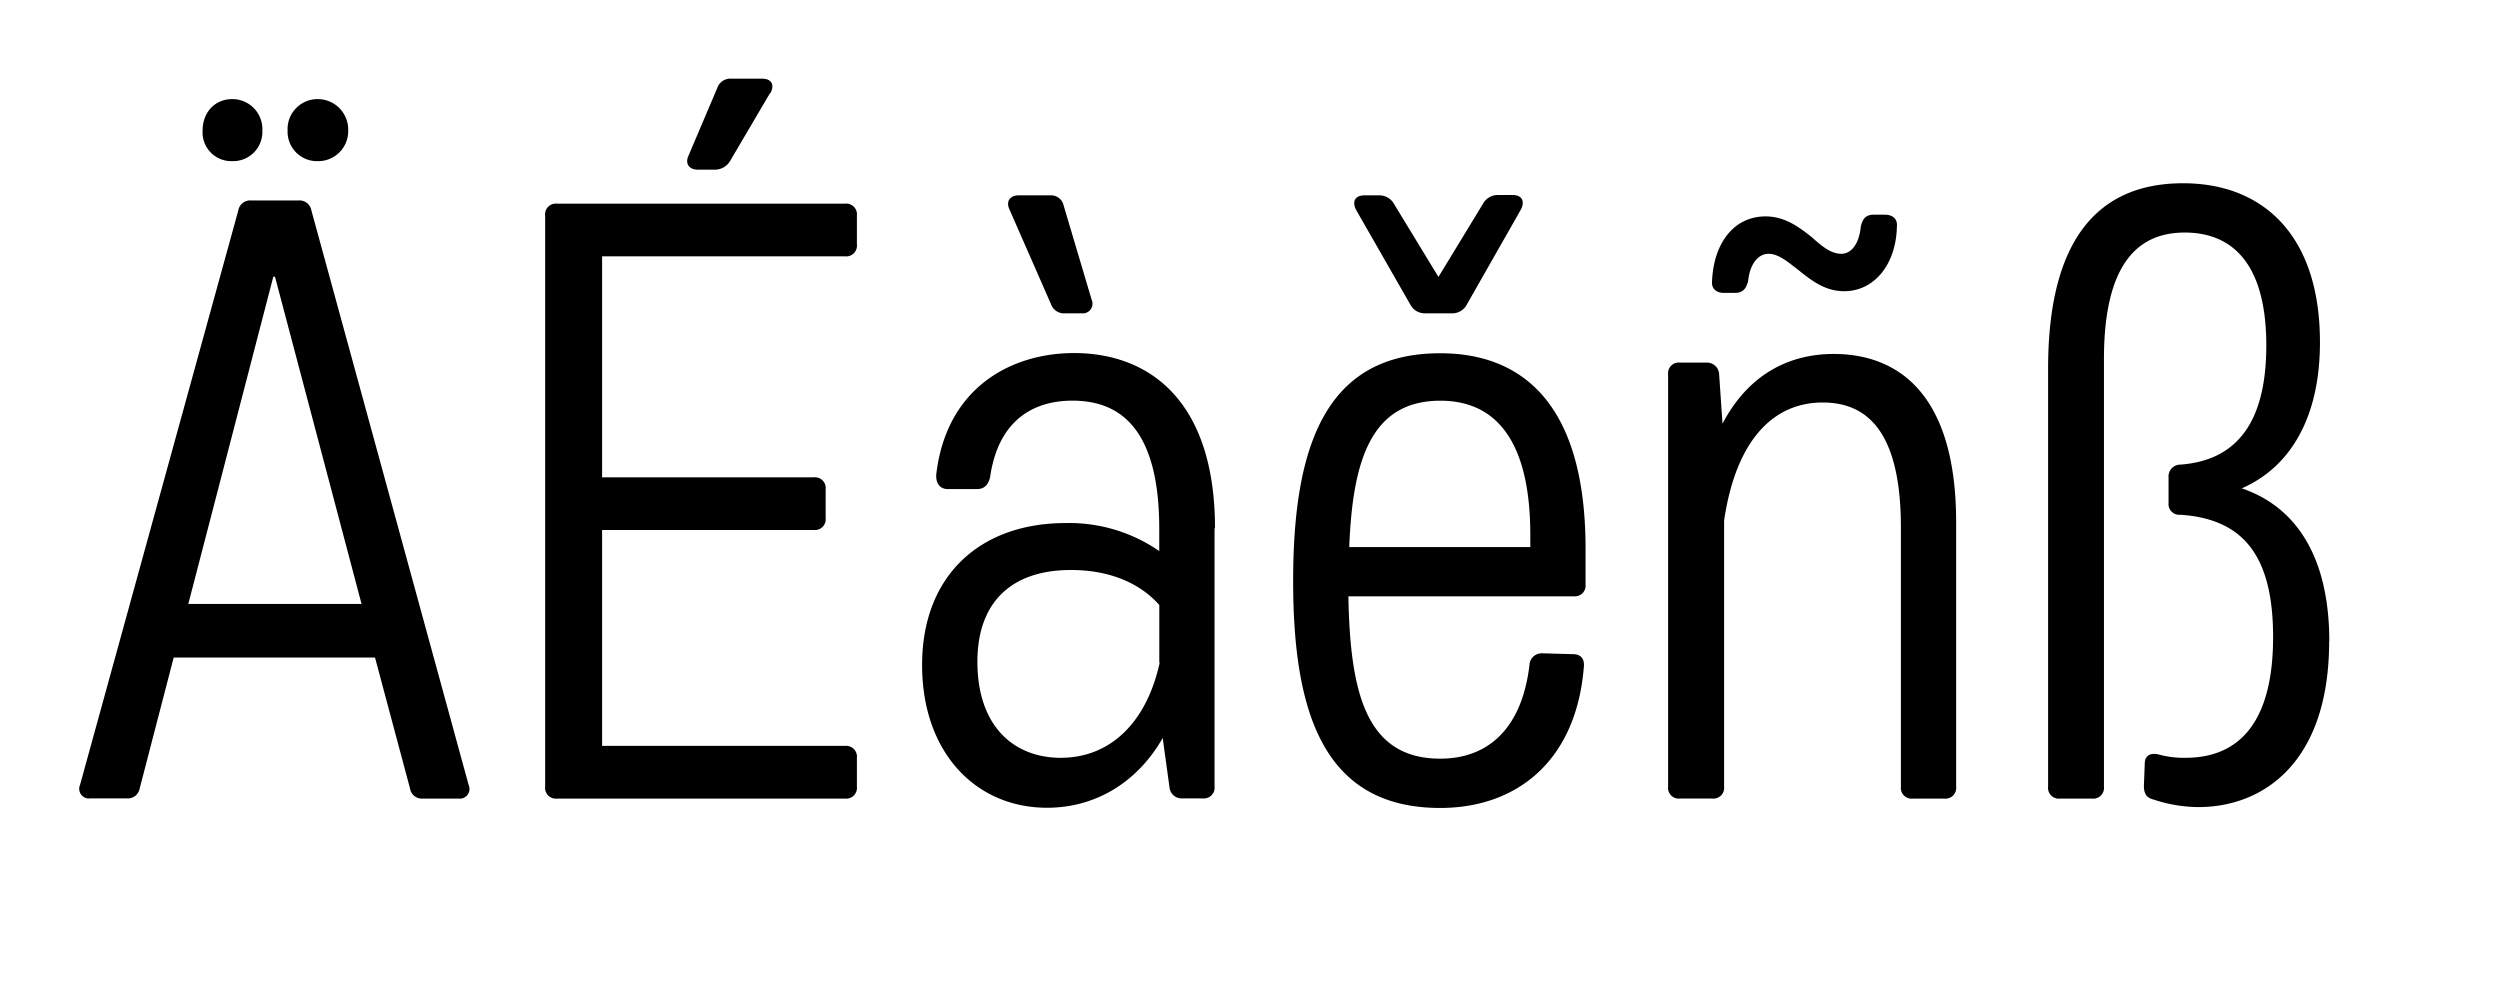
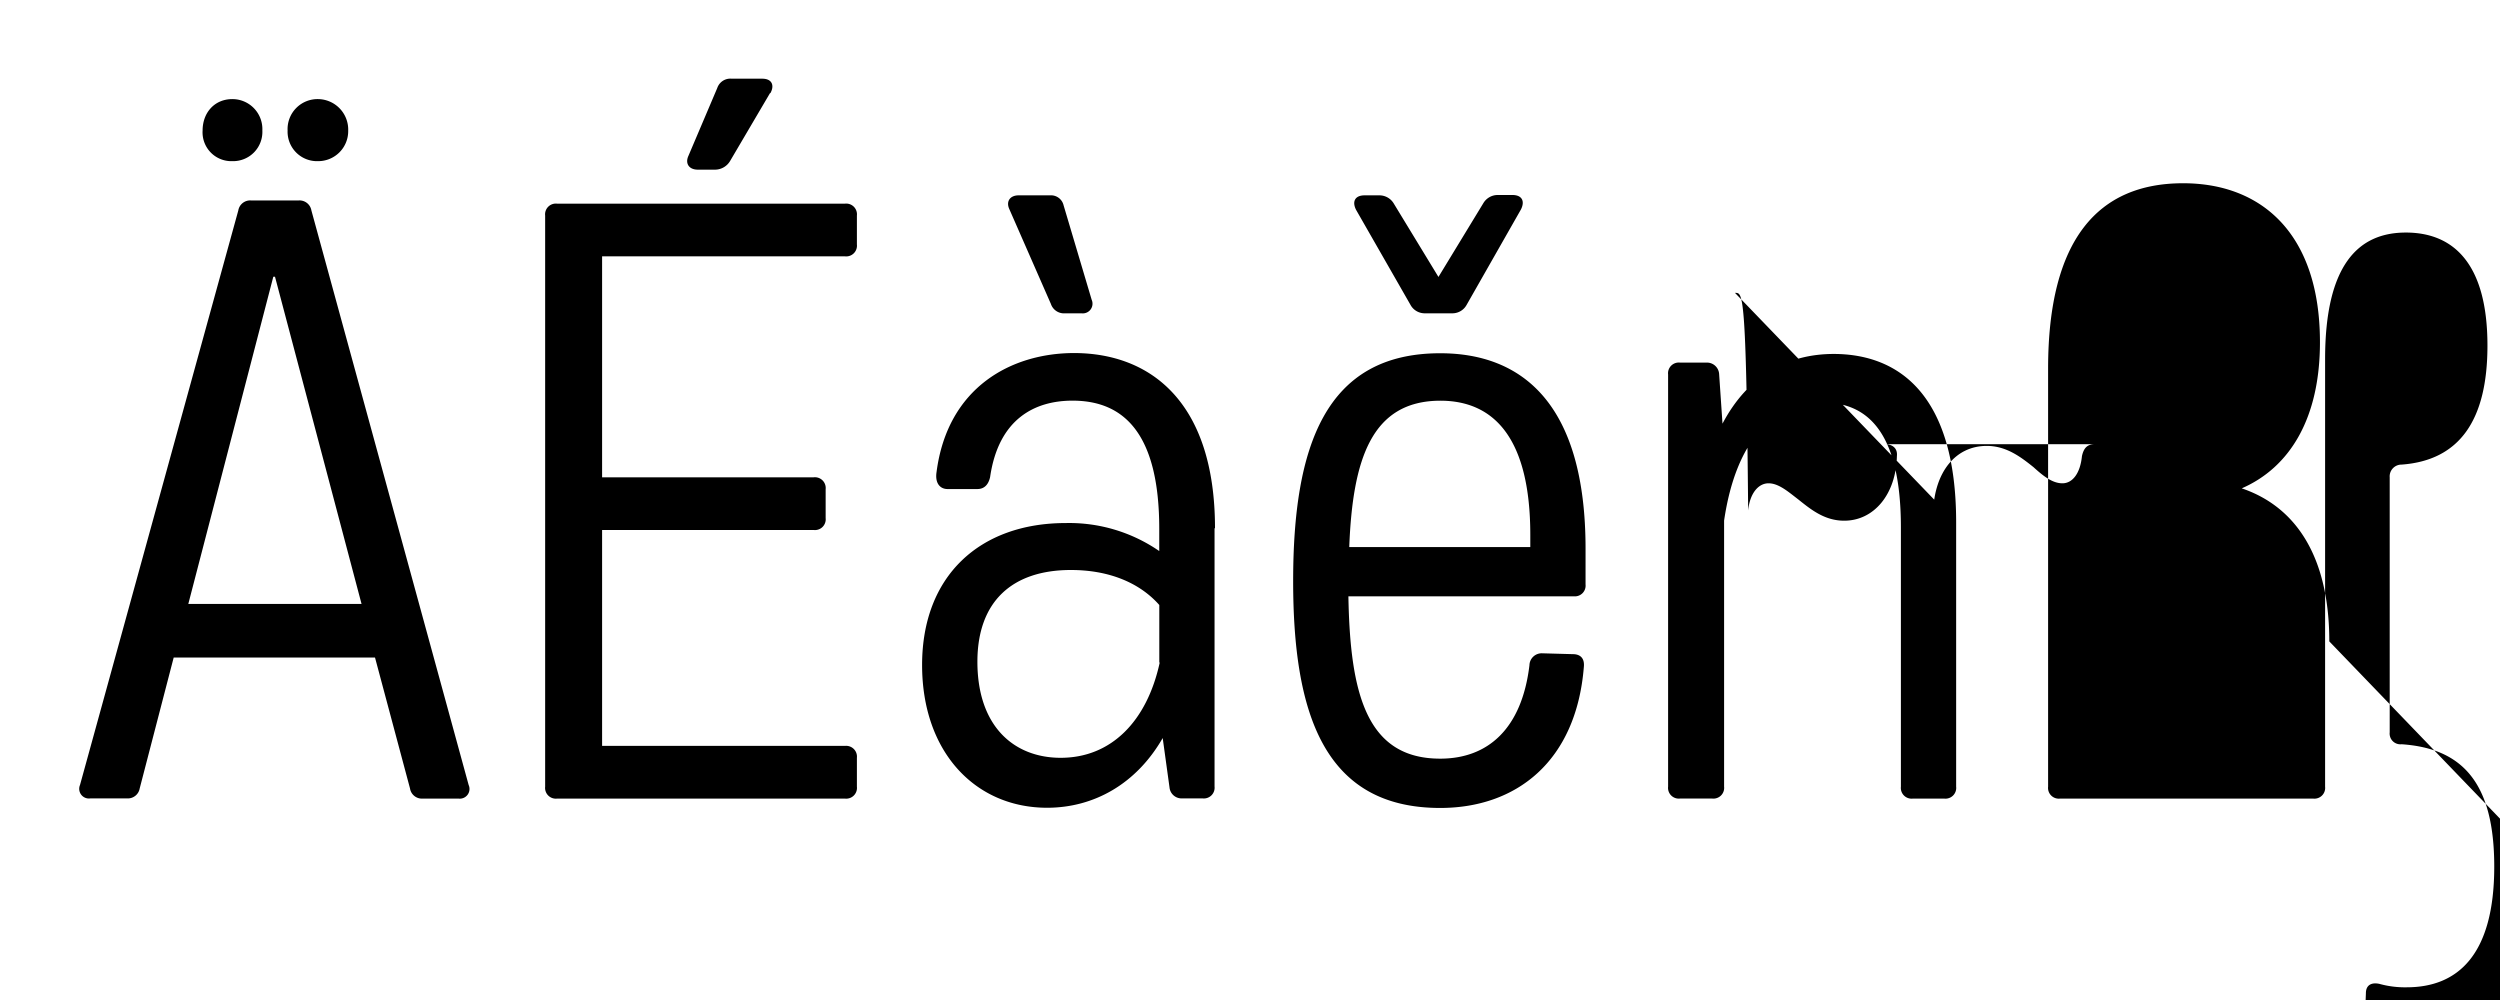
<svg xmlns="http://www.w3.org/2000/svg" class="responsive-svg__image" width="500px" height="200px" preserveAspectRatio="xMidYMid slice" viewBox="0 0 500 200">
-   <path class="B" d="M82,157.68,75,131.5H34.74l-6.8,26.18a2.41,2.41,0,0,1-2.55,2H18.08A1.94,1.94,0,0,1,16,157L47.66,42.09a2.41,2.41,0,0,1,2.55-2h9.52a2.41,2.41,0,0,1,2.55,2L93.73,157a1.94,1.94,0,0,1-2,2.72H84.55A2.41,2.41,0,0,1,82,157.68Zm-9.69-36.89L55,55.35h-.34l-17,65.44ZM40.52,26.11c0-3.57,2.38-6.29,5.95-6.29a6,6,0,0,1,6,6.29,5.85,5.85,0,0,1-6,6.12A5.76,5.76,0,0,1,40.52,26.11Zm17,0a6,6,0,0,1,6.12-6.29,6.1,6.1,0,0,1,6,6.29,6,6,0,0,1-6,6.12A5.89,5.89,0,0,1,57.52,26.11ZM169,51.27H120.42V95.46h42.33a2.16,2.16,0,0,1,2.38,2.39v5.77a2.15,2.15,0,0,1-2.38,2.38H120.42v43.18H169a2.16,2.16,0,0,1,2.38,2.38v5.78a2.15,2.15,0,0,1-2.38,2.38H111.41a2.15,2.15,0,0,1-2.38-2.38V43.11a2.15,2.15,0,0,1,2.38-2.38H169a2.15,2.15,0,0,1,2.38,2.38v5.78A2.15,2.15,0,0,1,169,51.27Zm-15-32.64-8,13.6a3.51,3.51,0,0,1-2.89,1.7h-3.57c-1.7,0-2.55-1.19-1.87-2.72l5.78-13.6a2.76,2.76,0,0,1,2.89-1.87h6.12C154.42,15.74,154.93,17.1,154.08,18.63Zm88.91,87v51.67a2.15,2.15,0,0,1-2.38,2.38h-4.08a2.43,2.43,0,0,1-2.55-2.21l-1.36-9.86c-5.27,9.18-13.77,13.94-23.12,13.94-14.28,0-25-11.05-25-28.55,0-17.85,11.56-28.39,28.73-28.39a31.73,31.73,0,0,1,18.7,5.6v-4.42c0-19-7-25.66-17.34-25.66-7.48,0-14.79,3.57-16.49,15.29-.34,1.54-1.19,2.39-2.55,2.39h-5.95c-1.53,0-2.55-1.19-2.21-3.4,2.21-17,15-23.8,27.54-23.8C230.07,70.65,243,80.34,243,105.67Zm-11.05,26.86V121c-3.91-4.42-10-7-17.68-7-11.73,0-18.7,6.29-18.7,18.35,0,12.92,7.31,19.21,16.66,19.21C222.25,151.56,229.39,144.25,231.94,132.53ZM216.3,62.66h-3.23a2.76,2.76,0,0,1-2.89-1.87l-8.33-19c-.68-1.53.17-2.72,1.87-2.72H210a2.59,2.59,0,0,1,2.72,2l5.61,18.87A1.94,1.94,0,0,1,216.3,62.66Zm100.81,54.22a2.15,2.15,0,0,1-2.38,2.38H269.68c.34,19.38,3.57,32.47,18.36,32.47,9.52,0,16.32-5.94,17.85-18.69a2.45,2.45,0,0,1,2.55-2.38l6.12.17c1.53,0,2.38.84,2.21,2.55-1.53,19-13.6,28.21-28.73,28.21-23.29,0-29.41-19-29.41-45.38,0-27,6.46-45.56,29.41-45.56,16.32,0,29.07,10,29.07,39.1Zm-47.26-7.47h36.21V107c0-19.21-7.14-26.86-18-26.86C274.27,80.17,270.53,91.9,269.85,109.41Zm20.74-46.75h-5.78a3.23,3.23,0,0,1-2.72-1.7l-10.88-19c-.85-1.7-.17-2.89,1.7-2.89h2.89a3.34,3.34,0,0,1,2.89,1.53l9,14.79,9-14.79A3.34,3.34,0,0,1,299.6,39h2.89c1.87,0,2.55,1.19,1.7,2.89L293.31,61A3.23,3.23,0,0,1,290.59,62.66Zm100.64,41.82v52.86a2.15,2.15,0,0,1-2.38,2.38h-6.29a2.15,2.15,0,0,1-2.38-2.38V105.5c0-19.72-7.14-25-15.64-25-9.86,0-17.34,7.48-19.72,23.62v53.21a2.15,2.15,0,0,1-2.38,2.38H336a2.15,2.15,0,0,1-2.38-2.38V74.9A2.15,2.15,0,0,1,336,72.52h5.27a2.44,2.44,0,0,1,2.55,2.21l.68,10c5.1-9.69,13.09-13.94,22.27-13.94C379.67,70.82,391.23,78.81,391.23,104.48ZM347,58.58h-2.21c-1.53,0-2.55-.85-2.38-2.38.34-7.65,4.42-12.92,10.71-12.92,3.91,0,6.8,2.21,9.35,4.25,1.87,1.7,3.74,3.23,5.78,3.23s3.57-2,3.91-5.44c.34-1.53,1-2.38,2.55-2.38H377c1.53,0,2.55.85,2.38,2.38-.17,7.65-4.59,12.92-10.54,12.92-3.91,0-6.63-2.21-9.18-4.25-2-1.53-3.91-3.23-5.95-3.23s-3.74,2-4.08,5.44C349.24,57.73,348.56,58.58,347,58.58Zm118.83,69.7c0,24.14-13.09,33.14-26.18,33.14a29.17,29.17,0,0,1-9-1.53c-1.36-.34-1.87-1.18-1.87-2.72l.17-4.42c0-1.7,1.19-2.21,2.72-1.87a19.1,19.1,0,0,0,5.44.68c10.2,0,17.51-6.46,17.51-24.14,0-16.48-6.12-23.63-18.53-24.47a2.15,2.15,0,0,1-2.38-2.38V95.46a2.36,2.36,0,0,1,2.38-2.54c11.56-.85,17.17-8.84,17.17-23.8,0-16.66-7-22.61-16.32-22.61-9.52,0-16.15,6.46-16.15,25.33v85.5a2.15,2.15,0,0,1-2.38,2.38H412a2.15,2.15,0,0,1-2.38-2.38V73.71c0-25.84,10-37.06,27-37.06,15.81,0,27.37,10.2,27.37,31.79,0,15.13-5.95,25-15.64,29.23C459.4,101.42,465.86,111.62,465.86,128.28Z">
+   <path class="B" d="M82,157.68,75,131.5H34.74l-6.8,26.18a2.41,2.41,0,0,1-2.55,2H18.08A1.94,1.94,0,0,1,16,157L47.66,42.09a2.41,2.41,0,0,1,2.55-2h9.52a2.41,2.41,0,0,1,2.55,2L93.73,157a1.94,1.94,0,0,1-2,2.72H84.55A2.41,2.41,0,0,1,82,157.68Zm-9.69-36.89L55,55.35h-.34l-17,65.44ZM40.52,26.11c0-3.57,2.38-6.29,5.95-6.29a6,6,0,0,1,6,6.29,5.85,5.85,0,0,1-6,6.12A5.76,5.76,0,0,1,40.52,26.11Zm17,0a6,6,0,0,1,6.12-6.29,6.1,6.1,0,0,1,6,6.29,6,6,0,0,1-6,6.12A5.89,5.89,0,0,1,57.52,26.11ZM169,51.27H120.42V95.46h42.33a2.16,2.16,0,0,1,2.38,2.39v5.77a2.15,2.15,0,0,1-2.38,2.38H120.42v43.18H169a2.16,2.16,0,0,1,2.38,2.38v5.78a2.15,2.15,0,0,1-2.38,2.38H111.41a2.15,2.15,0,0,1-2.38-2.38V43.11a2.15,2.15,0,0,1,2.38-2.38H169a2.15,2.15,0,0,1,2.38,2.38v5.78A2.15,2.15,0,0,1,169,51.27Zm-15-32.64-8,13.6a3.51,3.51,0,0,1-2.89,1.7h-3.57c-1.7,0-2.55-1.19-1.87-2.72l5.78-13.6a2.76,2.76,0,0,1,2.89-1.87h6.12C154.42,15.74,154.93,17.1,154.08,18.63Zm88.91,87v51.67a2.15,2.15,0,0,1-2.38,2.38h-4.08a2.43,2.43,0,0,1-2.55-2.21l-1.36-9.86c-5.27,9.18-13.77,13.94-23.12,13.94-14.28,0-25-11.05-25-28.55,0-17.85,11.56-28.39,28.73-28.39a31.73,31.73,0,0,1,18.7,5.6v-4.42c0-19-7-25.66-17.34-25.66-7.48,0-14.79,3.57-16.49,15.29-.34,1.54-1.19,2.39-2.55,2.39h-5.95c-1.53,0-2.55-1.19-2.21-3.4,2.21-17,15-23.8,27.54-23.8C230.07,70.65,243,80.34,243,105.67Zm-11.05,26.86V121c-3.91-4.42-10-7-17.68-7-11.73,0-18.7,6.29-18.7,18.35,0,12.92,7.31,19.21,16.66,19.21C222.25,151.56,229.39,144.25,231.94,132.53ZM216.3,62.66h-3.23a2.76,2.76,0,0,1-2.89-1.87l-8.33-19c-.68-1.53.17-2.72,1.87-2.72H210a2.59,2.59,0,0,1,2.72,2l5.61,18.87A1.94,1.94,0,0,1,216.3,62.66Zm100.81,54.22a2.15,2.15,0,0,1-2.38,2.38H269.68c.34,19.38,3.57,32.47,18.36,32.47,9.52,0,16.32-5.94,17.85-18.69a2.45,2.45,0,0,1,2.55-2.38l6.12.17c1.53,0,2.38.84,2.21,2.55-1.53,19-13.6,28.21-28.73,28.21-23.29,0-29.41-19-29.41-45.38,0-27,6.46-45.56,29.41-45.56,16.32,0,29.07,10,29.07,39.1Zm-47.26-7.47h36.21V107c0-19.21-7.14-26.86-18-26.86C274.27,80.17,270.53,91.9,269.85,109.41Zm20.74-46.75h-5.78a3.23,3.23,0,0,1-2.72-1.7l-10.88-19c-.85-1.7-.17-2.89,1.7-2.89h2.89a3.34,3.34,0,0,1,2.89,1.53l9,14.79,9-14.79A3.34,3.34,0,0,1,299.6,39h2.89c1.87,0,2.55,1.19,1.7,2.89L293.31,61A3.23,3.23,0,0,1,290.59,62.66Zm100.64,41.82v52.86a2.15,2.15,0,0,1-2.38,2.38h-6.29a2.15,2.15,0,0,1-2.38-2.38V105.5c0-19.72-7.14-25-15.64-25-9.86,0-17.34,7.48-19.72,23.62v53.21a2.15,2.15,0,0,1-2.38,2.38H336a2.15,2.15,0,0,1-2.38-2.38V74.9A2.15,2.15,0,0,1,336,72.52h5.27a2.44,2.44,0,0,1,2.55,2.21l.68,10c5.1-9.69,13.09-13.94,22.27-13.94C379.67,70.82,391.23,78.81,391.23,104.48Zh-2.21c-1.53,0-2.55-.85-2.38-2.38.34-7.65,4.42-12.92,10.71-12.92,3.91,0,6.8,2.21,9.35,4.25,1.87,1.7,3.74,3.23,5.78,3.23s3.57-2,3.91-5.44c.34-1.53,1-2.38,2.55-2.38H377c1.53,0,2.55.85,2.38,2.38-.17,7.65-4.59,12.92-10.54,12.92-3.91,0-6.63-2.21-9.18-4.25-2-1.53-3.91-3.23-5.95-3.23s-3.74,2-4.08,5.44C349.24,57.73,348.56,58.58,347,58.58Zm118.83,69.7c0,24.14-13.09,33.14-26.18,33.14a29.17,29.17,0,0,1-9-1.53c-1.36-.34-1.87-1.18-1.87-2.72l.17-4.42c0-1.7,1.19-2.21,2.72-1.87a19.1,19.1,0,0,0,5.44.68c10.2,0,17.51-6.46,17.51-24.14,0-16.48-6.12-23.63-18.53-24.47a2.15,2.15,0,0,1-2.38-2.38V95.46a2.36,2.36,0,0,1,2.38-2.54c11.56-.85,17.17-8.84,17.17-23.8,0-16.66-7-22.61-16.32-22.61-9.52,0-16.15,6.46-16.15,25.33v85.5a2.15,2.15,0,0,1-2.38,2.38H412a2.15,2.15,0,0,1-2.38-2.38V73.71c0-25.84,10-37.06,27-37.06,15.81,0,27.37,10.2,27.37,31.79,0,15.13-5.95,25-15.64,29.23C459.4,101.42,465.86,111.62,465.86,128.28Z">
    </path>
</svg>